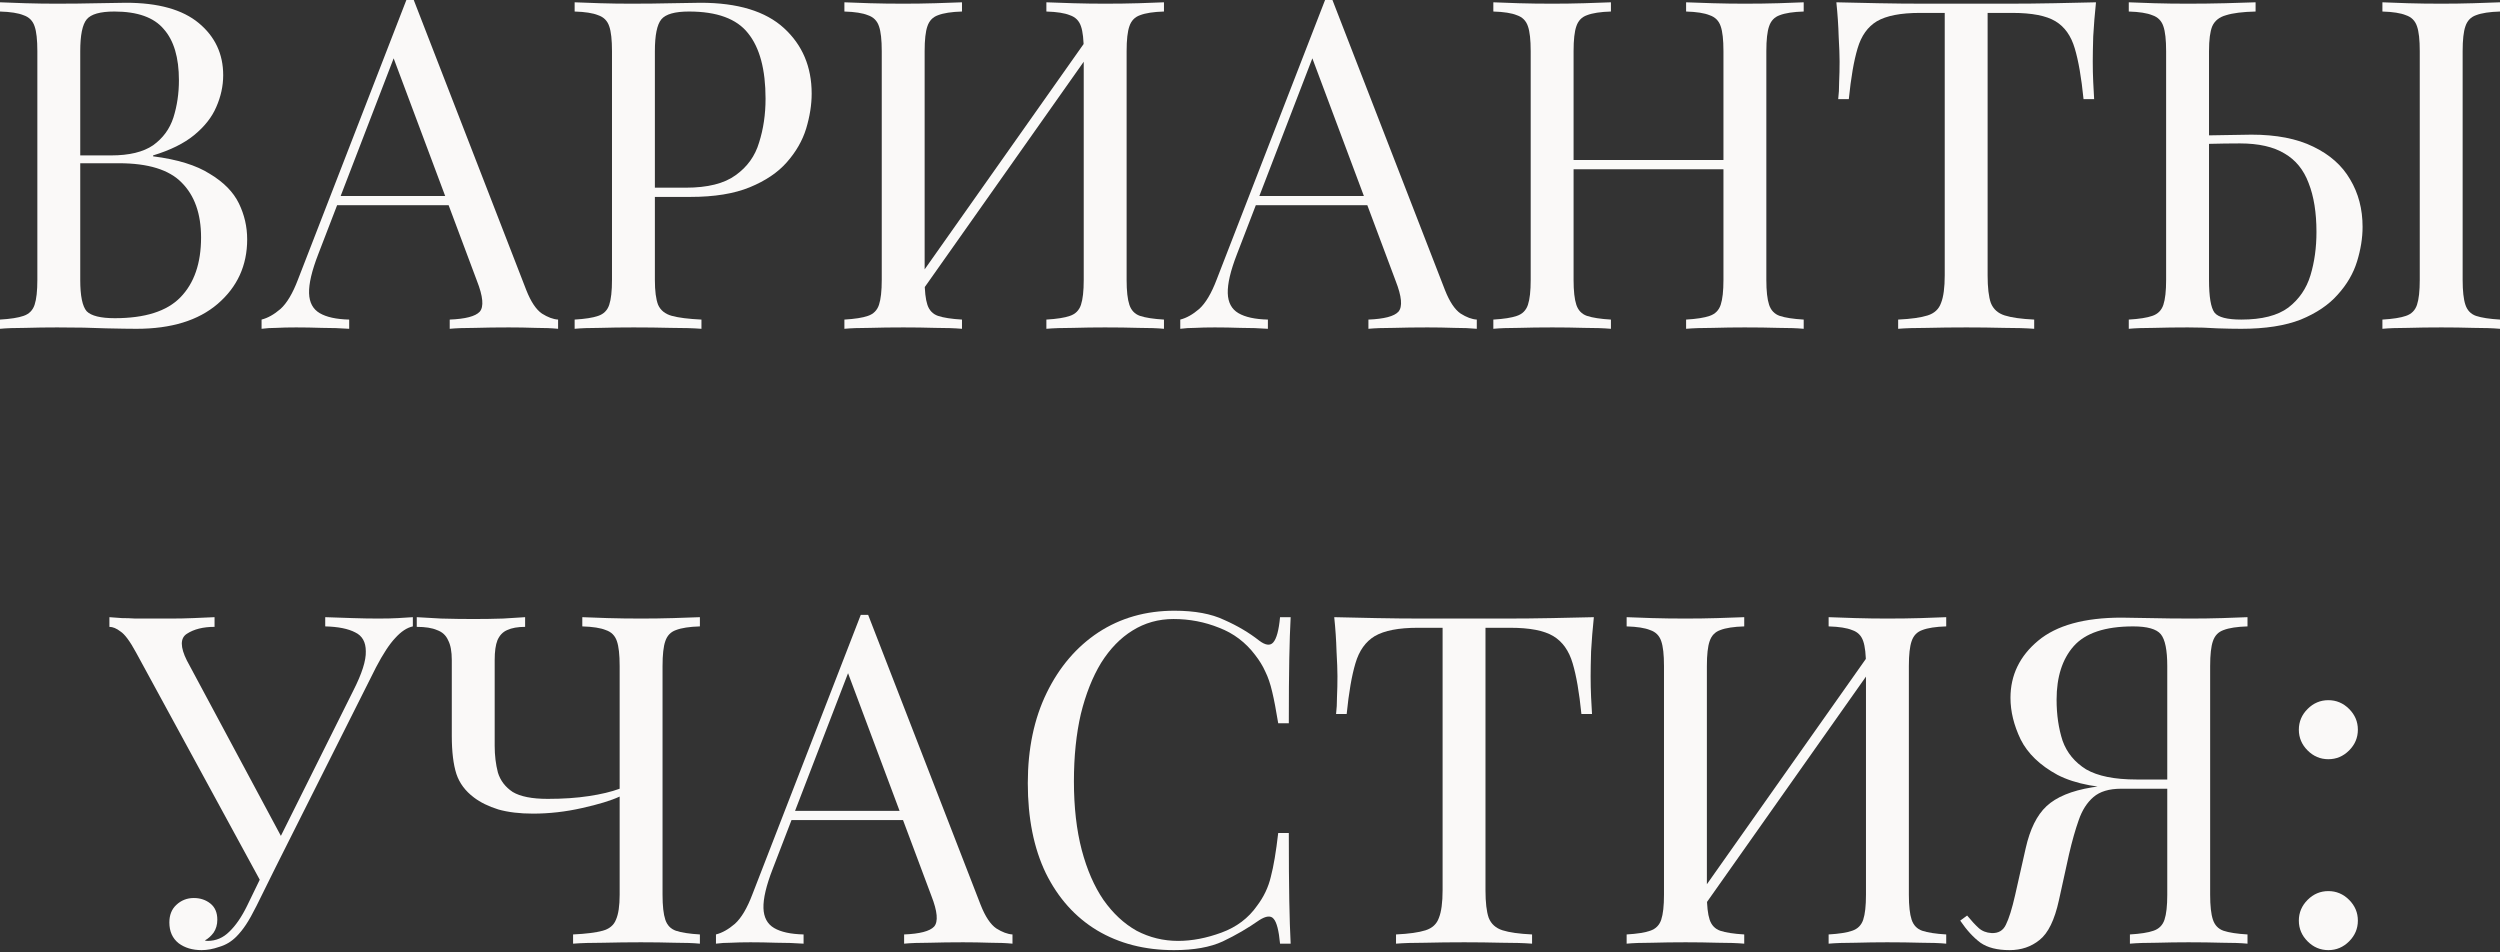
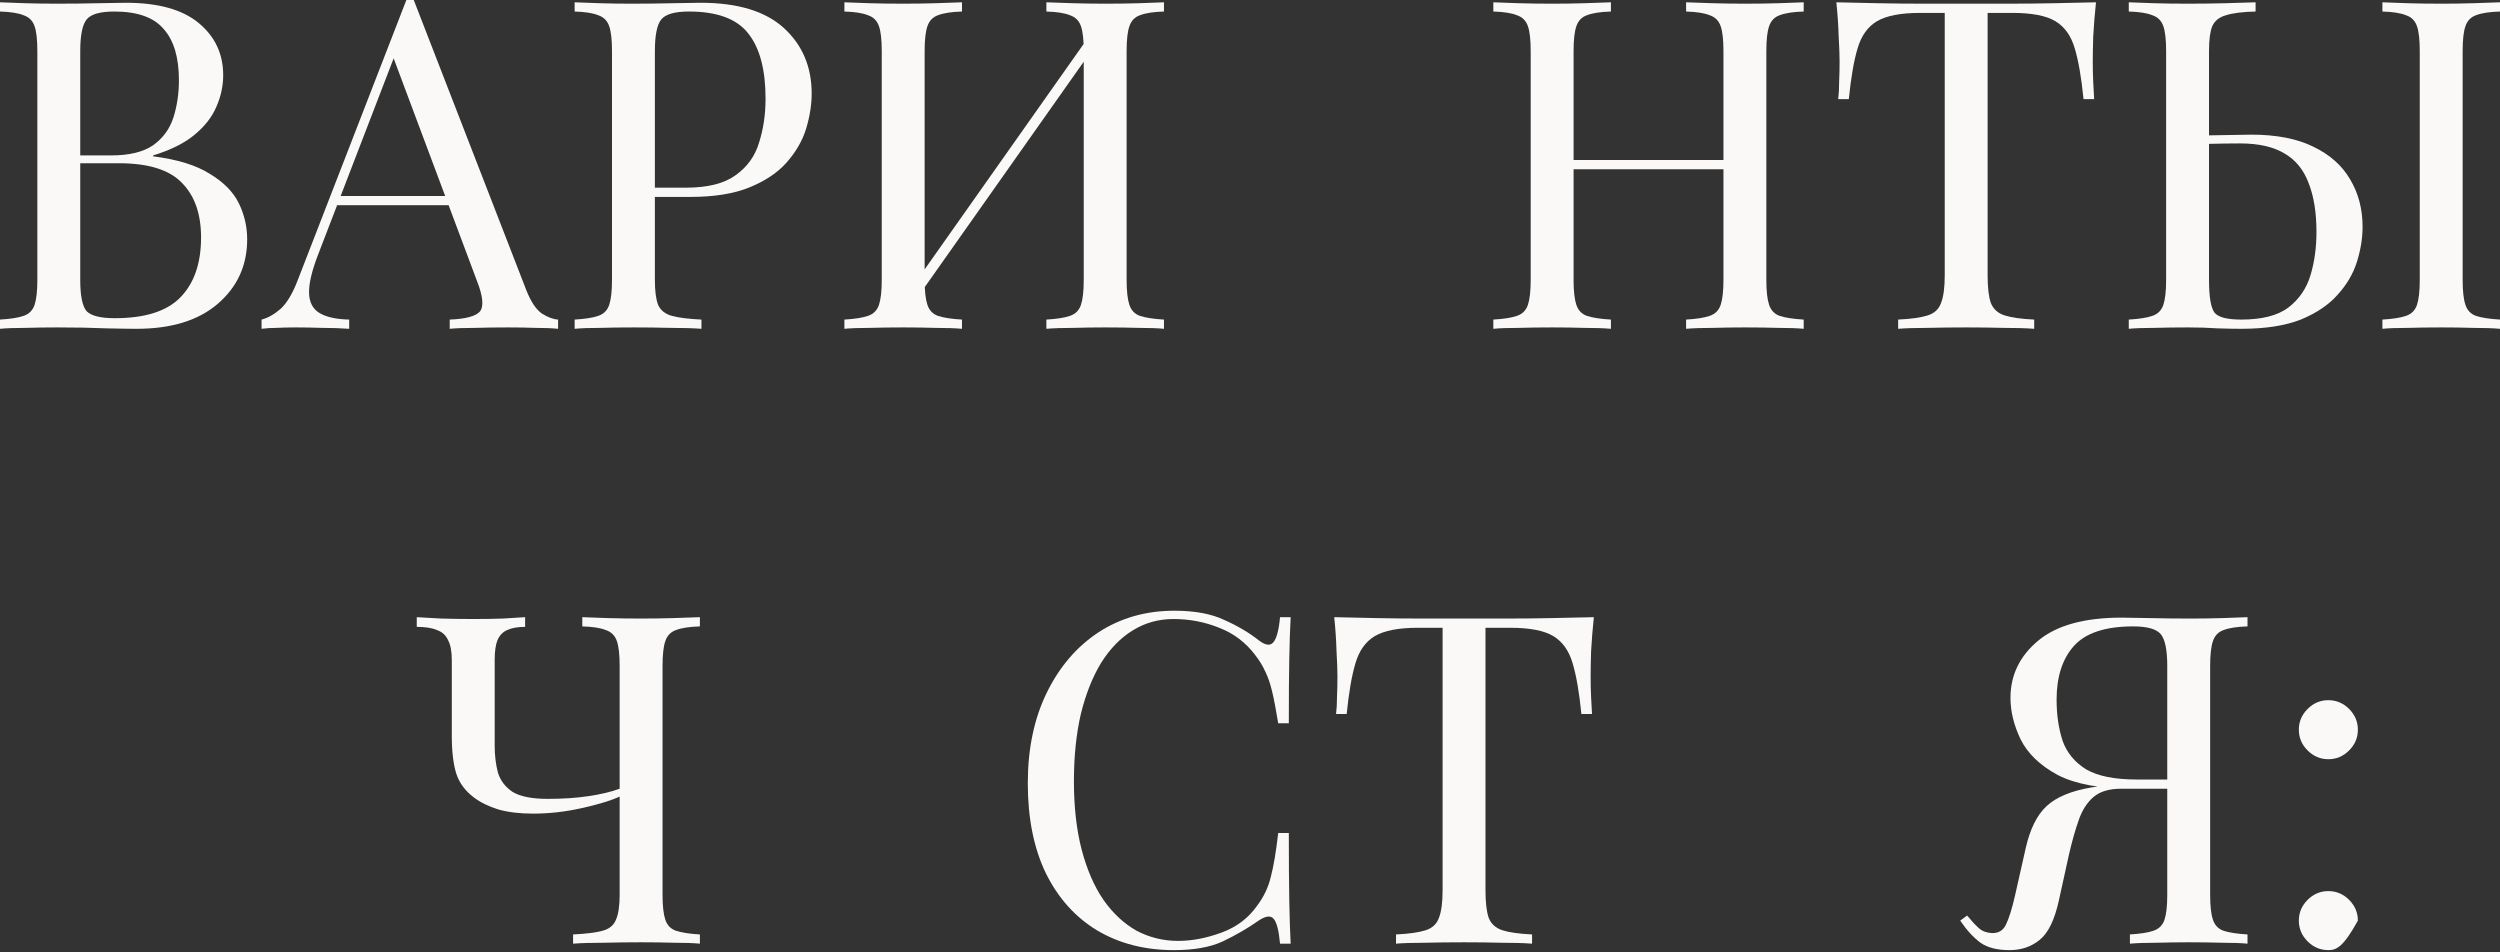
<svg xmlns="http://www.w3.org/2000/svg" width="911" height="347" viewBox="0 0 911 347" fill="none">
  <rect x="0" y="0" width="911" height="347" fill="#333333" stroke="none" />
  <path d="M0 0.84C2.353 0.952 5.433 1.064 9.242 1.176C13.051 1.288 16.804 1.344 20.501 1.344C25.767 1.344 30.808 1.288 35.625 1.176C40.443 1.064 43.859 1.008 45.876 1.008C57.639 1.008 66.489 3.473 72.427 8.402C78.364 13.332 81.333 19.661 81.333 27.391C81.333 31.312 80.493 35.177 78.812 38.986C77.244 42.683 74.555 46.1 70.746 49.237C67.049 52.262 62.064 54.726 55.791 56.631V56.967C64.641 58.087 71.531 60.216 76.46 63.352C81.501 66.377 85.03 69.962 87.047 74.107C89.063 78.252 90.071 82.621 90.071 87.215C90.071 96.737 86.486 104.579 79.317 110.741C72.259 116.79 62.4 119.815 49.741 119.815C47.276 119.815 43.579 119.759 38.65 119.647C33.721 119.423 27.783 119.311 20.837 119.311C16.916 119.311 13.051 119.367 9.242 119.479C5.433 119.479 2.353 119.591 0 119.815V116.454C3.809 116.23 6.666 115.782 8.57 115.11C10.587 114.438 11.931 113.093 12.603 111.077C13.275 109.06 13.611 106.036 13.611 102.002V18.653C13.611 14.508 13.275 11.483 12.603 9.579C11.931 7.562 10.587 6.218 8.57 5.545C6.666 4.761 3.809 4.313 0 4.201V0.84ZM41.675 4.201C36.522 4.201 33.161 5.153 31.592 7.058C30.024 8.962 29.24 12.827 29.24 18.653V102.002C29.24 107.828 30.024 111.637 31.592 113.429C33.273 115.11 36.69 115.95 41.843 115.95C52.822 115.95 60.776 113.429 65.705 108.388C70.746 103.235 73.267 95.953 73.267 86.543C73.267 77.916 70.914 71.251 66.209 66.545C61.616 61.84 53.998 59.487 43.355 59.487H26.047C26.047 59.487 26.047 59.039 26.047 58.143C26.047 57.135 26.047 56.631 26.047 56.631H40.498C47.108 56.631 52.206 55.398 55.791 52.934C59.375 50.357 61.84 46.996 63.184 42.851C64.529 38.594 65.201 34.057 65.201 29.24C65.201 20.949 63.352 14.732 59.656 10.587C56.071 6.33 50.077 4.201 41.675 4.201Z" fill="#FAF9F8" />
  <path d="M150.771 0L191.773 105.699C193.454 109.957 195.358 112.813 197.487 114.27C199.615 115.614 201.576 116.342 203.368 116.454V119.815C201.128 119.591 198.383 119.479 195.134 119.479C191.885 119.367 188.636 119.311 185.388 119.311C181.018 119.311 176.929 119.367 173.12 119.479C169.311 119.479 166.231 119.591 163.878 119.815V116.454C169.591 116.23 173.232 115.278 174.801 113.597C176.369 111.805 176.033 108.052 173.793 102.339L142.536 18.821L145.225 16.636L115.986 92.592C113.633 98.642 112.513 103.403 112.625 106.876C112.737 110.237 114.025 112.645 116.49 114.102C118.954 115.558 122.539 116.342 127.244 116.454V119.815C124.108 119.591 120.803 119.479 117.33 119.479C113.969 119.367 110.832 119.311 107.919 119.311C105.119 119.311 102.71 119.367 100.694 119.479C98.789 119.479 96.997 119.591 95.316 119.815V116.454C97.557 115.894 99.853 114.606 102.206 112.589C104.559 110.461 106.687 106.876 108.592 101.834L148.082 0C148.53 0 148.978 0 149.426 0C149.874 0 150.322 0 150.771 0ZM171.272 71.418V74.779H121.195L122.875 71.418H171.272Z" fill="#FAF9F8" />
  <path d="M209.398 0.84C211.751 0.952 214.832 1.064 218.64 1.176C222.449 1.288 226.202 1.344 229.899 1.344C235.165 1.344 240.206 1.288 245.023 1.176C249.841 1.064 253.257 1.008 255.274 1.008C268.829 1.008 278.968 4.089 285.69 10.251C292.412 16.412 295.772 24.366 295.772 34.113C295.772 38.146 295.1 42.403 293.756 46.884C292.412 51.253 290.059 55.342 286.698 59.151C283.449 62.848 278.968 65.873 273.255 68.226C267.541 70.578 260.315 71.755 251.577 71.755H235.445V68.394H249.897C257.851 68.394 263.9 66.881 268.045 63.857C272.302 60.832 275.159 56.855 276.615 51.925C278.184 46.996 278.968 41.675 278.968 35.961C278.968 25.319 276.84 17.364 272.582 12.099C268.437 6.834 261.268 4.201 251.073 4.201C245.92 4.201 242.559 5.153 240.99 7.058C239.422 8.962 238.638 12.827 238.638 18.653V102.002C238.638 106.036 239.03 109.06 239.814 111.077C240.71 113.093 242.391 114.438 244.855 115.11C247.32 115.782 250.905 116.23 255.61 116.454V119.815C252.697 119.591 249 119.479 244.519 119.479C240.038 119.367 235.501 119.311 230.908 119.311C226.539 119.311 222.449 119.367 218.64 119.479C214.832 119.479 211.751 119.591 209.398 119.815V116.454C213.207 116.23 216.064 115.782 217.968 115.11C219.985 114.438 221.329 113.093 222.001 111.077C222.674 109.06 223.01 106.036 223.01 102.002V18.653C223.01 14.508 222.674 11.483 222.001 9.579C221.329 7.562 219.985 6.218 217.968 5.545C216.064 4.761 213.207 4.313 209.398 4.201V0.84Z" fill="#FAF9F8" />
  <path d="M350.548 0.84V4.201C346.739 4.313 343.826 4.761 341.81 5.545C339.905 6.218 338.617 7.562 337.945 9.579C337.273 11.483 336.937 14.508 336.937 18.653V102.002C336.937 106.036 337.273 109.06 337.945 111.077C338.617 113.093 339.905 114.438 341.81 115.11C343.826 115.782 346.739 116.23 350.548 116.454V119.815C347.971 119.591 344.723 119.479 340.802 119.479C336.993 119.367 333.128 119.311 329.207 119.311C324.837 119.311 320.748 119.367 316.939 119.479C313.13 119.479 310.05 119.591 307.697 119.815V116.454C311.506 116.23 314.363 115.782 316.267 115.11C318.284 114.438 319.628 113.093 320.3 111.077C320.972 109.06 321.309 106.036 321.309 102.002V18.653C321.309 14.508 320.972 11.483 320.3 9.579C319.628 7.562 318.284 6.218 316.267 5.545C314.363 4.761 311.506 4.313 307.697 4.201V0.84C310.05 0.952 313.13 1.064 316.939 1.176C320.748 1.288 324.837 1.344 329.207 1.344C333.128 1.344 336.993 1.288 340.802 1.176C344.723 1.064 347.971 0.952 350.548 0.84ZM397.768 11.931C397.768 11.931 397.712 12.547 397.6 13.78C397.488 14.9 397.376 16.076 397.264 17.308C397.264 18.541 397.264 19.157 397.264 19.157L330.047 114.438L330.551 107.212L397.768 11.931ZM424.151 0.84V4.201C420.342 4.313 417.429 4.761 415.413 5.545C413.508 6.218 412.22 7.562 411.548 9.579C410.876 11.483 410.54 14.508 410.54 18.653V102.002C410.54 106.036 410.876 109.06 411.548 111.077C412.22 113.093 413.508 114.438 415.413 115.11C417.429 115.782 420.342 116.23 424.151 116.454V119.815C421.799 119.591 418.718 119.479 414.909 119.479C411.1 119.367 407.011 119.311 402.642 119.311C398.833 119.311 394.968 119.367 391.047 119.479C387.126 119.479 383.877 119.591 381.3 119.815V116.454C385.109 116.23 387.966 115.782 389.87 115.11C391.887 114.438 393.231 113.093 393.903 111.077C394.576 109.06 394.912 106.036 394.912 102.002V18.653C394.912 14.508 394.576 11.483 393.903 9.579C393.231 7.562 391.887 6.218 389.87 5.545C387.966 4.761 385.109 4.313 381.3 4.201V0.84C383.877 0.952 387.126 1.064 391.047 1.176C394.968 1.288 398.833 1.344 402.642 1.344C407.011 1.344 411.1 1.288 414.909 1.176C418.718 1.064 421.799 0.952 424.151 0.84Z" fill="#FAF9F8" />
-   <path d="M485.545 0L526.547 105.699C528.228 109.957 530.132 112.813 532.261 114.27C534.39 115.614 536.35 116.342 538.143 116.454V119.815C535.902 119.591 533.157 119.479 529.908 119.479C526.66 119.367 523.411 119.311 520.162 119.311C515.793 119.311 511.704 119.367 507.895 119.479C504.086 119.479 501.005 119.591 498.652 119.815V116.454C504.366 116.23 508.007 115.278 509.575 113.597C511.144 111.805 510.807 108.052 508.567 102.339L477.311 18.821L479.999 16.636L450.76 92.592C448.407 98.642 447.287 103.403 447.399 106.876C447.511 110.237 448.799 112.645 451.264 114.102C453.729 115.558 457.314 116.342 462.019 116.454V119.815C458.882 119.591 455.577 119.479 452.104 119.479C448.743 119.367 445.607 119.311 442.694 119.311C439.893 119.311 437.484 119.367 435.468 119.479C433.563 119.479 431.771 119.591 430.09 119.815V116.454C432.331 115.894 434.628 114.606 436.98 112.589C439.333 110.461 441.461 106.876 443.366 101.834L482.856 0C483.304 0 483.752 0 484.201 0C484.649 0 485.097 0 485.545 0ZM506.046 71.418V74.779H455.969L457.65 71.418H506.046Z" fill="#FAF9F8" />
  <path d="M614.415 119.815V116.454C618.224 116.23 621.08 115.782 622.985 115.11C625.001 114.438 626.346 113.093 627.018 111.077C627.69 109.06 628.026 106.036 628.026 102.002V18.653C628.026 14.508 627.69 11.483 627.018 9.579C626.346 7.562 625.001 6.218 622.985 5.545C621.08 4.761 618.224 4.313 614.415 4.201V0.84C616.991 0.952 620.24 1.064 624.161 1.176C628.082 1.288 631.947 1.344 635.756 1.344C640.125 1.344 644.214 1.288 648.023 1.176C651.832 1.064 654.913 0.952 657.266 0.84V4.201C653.457 4.313 650.544 4.761 648.527 5.545C646.623 6.218 645.335 7.562 644.662 9.579C643.99 11.483 643.654 14.508 643.654 18.653V102.002C643.654 106.036 643.99 109.06 644.662 111.077C645.335 113.093 646.623 114.438 648.527 115.11C650.544 115.782 653.457 116.23 657.266 116.454V119.815C654.913 119.591 651.832 119.479 648.023 119.479C644.214 119.367 640.125 119.311 635.756 119.311C631.947 119.311 628.082 119.367 624.161 119.479C620.24 119.479 616.991 119.591 614.415 119.815ZM544.172 119.815V116.454C547.981 116.23 550.838 115.782 552.743 115.11C554.759 114.438 556.103 113.093 556.776 111.077C557.448 109.06 557.784 106.036 557.784 102.002V18.653C557.784 14.508 557.448 11.483 556.776 9.579C556.103 7.562 554.759 6.218 552.743 5.545C550.838 4.761 547.981 4.313 544.172 4.201V0.84C546.525 0.952 549.606 1.064 553.415 1.176C557.224 1.288 561.313 1.344 565.682 1.344C569.603 1.344 573.468 1.288 577.277 1.176C581.198 1.064 584.447 0.952 587.023 0.84V4.201C583.215 4.313 580.302 4.761 578.285 5.545C576.381 6.218 575.092 7.562 574.42 9.579C573.748 11.483 573.412 14.508 573.412 18.653V102.002C573.412 106.036 573.748 109.06 574.42 111.077C575.092 113.093 576.381 114.438 578.285 115.11C580.302 115.782 583.215 116.23 587.023 116.454V119.815C584.447 119.591 581.198 119.479 577.277 119.479C573.468 119.367 569.603 119.311 565.682 119.311C561.313 119.311 557.224 119.367 553.415 119.479C549.606 119.479 546.525 119.591 544.172 119.815ZM567.531 61.672V58.311H633.908V61.672H567.531Z" fill="#FAF9F8" />
  <path d="M763.778 0.84C763.33 5.097 762.994 9.242 762.77 13.275C762.658 17.197 762.602 20.221 762.602 22.35C762.602 25.038 762.658 27.559 762.77 29.912C762.882 32.264 762.994 34.337 763.106 36.129H759.241C758.456 28.287 757.392 22.126 756.048 17.645C754.703 13.051 752.351 9.747 748.99 7.73C745.629 5.713 740.42 4.705 733.362 4.705H724.288V100.322C724.288 104.803 724.68 108.164 725.464 110.405C726.36 112.645 728.041 114.158 730.505 114.942C732.97 115.726 736.555 116.23 741.26 116.454V119.815C738.347 119.591 734.65 119.479 730.169 119.479C725.688 119.367 721.151 119.311 716.558 119.311C711.516 119.311 706.755 119.367 702.274 119.479C697.905 119.479 694.376 119.591 691.687 119.815V116.454C696.392 116.23 699.977 115.726 702.442 114.942C704.906 114.158 706.531 112.645 707.315 110.405C708.211 108.164 708.66 104.803 708.66 100.322V4.705H699.585C692.639 4.705 687.43 5.713 683.957 7.73C680.596 9.747 678.244 13.051 676.899 17.645C675.555 22.126 674.491 28.287 673.706 36.129H669.841C670.065 34.337 670.178 32.264 670.178 29.912C670.29 27.559 670.346 25.038 670.346 22.35C670.346 20.221 670.234 17.197 670.01 13.275C669.897 9.242 669.617 5.097 669.169 0.84C673.874 0.952 678.972 1.064 684.461 1.176C690.063 1.288 695.664 1.344 701.266 1.344C706.867 1.344 711.964 1.344 716.558 1.344C721.151 1.344 726.192 1.344 731.682 1.344C737.283 1.344 742.884 1.288 748.486 1.176C754.087 1.064 759.185 0.952 763.778 0.84Z" fill="#FAF9F8" />
  <path d="M821.937 0.84V4.201C817.231 4.313 813.646 4.761 811.182 5.545C808.717 6.218 807.037 7.562 806.141 9.579C805.356 11.483 804.964 14.508 804.964 18.653V102.002C804.964 108.164 805.636 112.141 806.981 113.934C808.325 115.614 811.574 116.454 816.727 116.454C824.233 116.454 829.947 114.998 833.868 112.085C837.789 109.06 840.477 105.139 841.934 100.322C843.39 95.505 844.118 90.239 844.118 84.526C844.118 77.468 843.166 71.531 841.262 66.713C839.469 61.896 836.556 58.311 832.523 55.959C828.49 53.494 823.057 52.262 816.223 52.262C812.75 52.262 808.885 52.318 804.628 52.43C800.371 52.542 797.29 52.598 795.386 52.598L795.05 49.405C800.315 49.405 805.356 49.349 810.174 49.237C814.991 49.125 818.408 49.069 820.424 49.069C829.499 49.069 837.005 50.525 842.942 53.438C848.992 56.351 853.473 60.328 856.386 65.369C859.41 70.41 860.923 76.18 860.923 82.677C860.923 86.71 860.251 90.912 858.906 95.281C857.562 99.65 855.209 103.683 851.848 107.38C848.6 111.077 844.118 114.102 838.405 116.454C832.691 118.695 825.466 119.815 816.727 119.815C814.151 119.815 811.238 119.759 807.989 119.647C804.74 119.423 801.155 119.311 797.234 119.311C792.865 119.311 788.776 119.367 784.967 119.479C781.158 119.479 778.077 119.591 775.725 119.815V116.454C779.534 116.23 782.39 115.782 784.295 115.11C786.311 114.438 787.656 113.093 788.328 111.077C789 109.06 789.336 106.036 789.336 102.002V18.653C789.336 14.508 789 11.483 788.328 9.579C787.656 7.562 786.311 6.218 784.295 5.545C782.39 4.761 779.534 4.313 775.725 4.201V0.84C778.077 0.952 781.158 1.064 784.967 1.176C788.776 1.288 792.865 1.344 797.234 1.344C801.827 1.344 806.365 1.288 810.846 1.176C815.327 1.064 819.024 0.952 821.937 0.84ZM911 0.84V4.201C907.191 4.313 904.278 4.761 902.262 5.545C900.357 6.218 899.069 7.562 898.397 9.579C897.724 11.483 897.388 14.508 897.388 18.653V102.002C897.388 106.036 897.724 109.06 898.397 111.077C899.069 113.093 900.357 114.438 902.262 115.11C904.278 115.782 907.191 116.23 911 116.454V119.815C908.423 119.591 905.174 119.479 901.253 119.479C897.444 119.367 893.579 119.311 889.658 119.311C885.289 119.311 881.2 119.367 877.391 119.479C873.582 119.479 870.501 119.591 868.149 119.815V116.454C871.958 116.23 874.814 115.782 876.719 115.11C878.735 114.438 880.08 113.093 880.752 111.077C881.424 109.06 881.76 106.036 881.76 102.002V18.653C881.76 14.508 881.424 11.483 880.752 9.579C880.08 7.562 878.735 6.218 876.719 5.545C874.814 4.761 871.958 4.313 868.149 4.201V0.84C870.501 0.952 873.582 1.064 877.391 1.176C881.2 1.288 885.289 1.344 889.658 1.344C893.579 1.344 897.444 1.288 901.253 1.176C905.174 1.064 908.423 0.952 911 0.84Z" fill="#FAF9F8" />
-   <path d="M150.441 224.898V228.259C148.312 228.707 146.184 230.108 144.055 232.46C141.927 234.701 139.574 238.286 136.998 243.215L97.843 321.187H94.987L49.615 237.838C47.374 233.693 45.47 231.116 43.901 230.108C42.445 228.987 41.101 228.427 39.868 228.427V224.898C41.325 225.01 42.837 225.122 44.406 225.234C45.974 225.234 47.598 225.29 49.279 225.402C50.959 225.402 52.752 225.402 54.656 225.402C57.121 225.402 59.697 225.402 62.386 225.402C65.075 225.402 67.764 225.346 70.452 225.234C73.253 225.122 75.83 225.01 78.182 224.898V228.427C74.037 228.427 70.676 229.267 68.1 230.948C65.635 232.516 65.635 235.765 68.1 240.694L103.053 305.895L101.204 306.904L128.763 251.617C131.9 245.456 133.413 240.694 133.301 237.334C133.301 233.973 132.012 231.676 129.436 230.444C126.859 229.099 123.218 228.371 118.513 228.259V224.898C121.762 225.01 125.066 225.122 128.427 225.234C131.788 225.346 134.925 225.402 137.838 225.402C140.751 225.402 143.159 225.346 145.064 225.234C146.968 225.122 148.761 225.01 150.441 224.898ZM98.347 312.953L101.372 314.13L93.474 330.094C92.018 333.006 90.73 335.303 89.609 336.983C88.489 338.664 87.313 340.12 86.08 341.353C84.288 343.145 82.215 344.377 79.863 345.05C77.622 345.834 75.494 346.226 73.477 346.226C70.116 346.226 67.316 345.386 65.075 343.705C62.834 341.913 61.714 339.392 61.714 336.143C61.714 333.455 62.554 331.326 64.235 329.758C66.027 328.077 68.156 327.237 70.62 327.237C72.973 327.237 74.989 327.909 76.67 329.253C78.35 330.598 79.191 332.558 79.191 335.135C79.191 336.927 78.742 338.496 77.846 339.84C76.95 341.072 75.886 342.025 74.653 342.697C74.877 342.809 75.213 342.865 75.662 342.865C78.686 342.865 81.319 341.745 83.56 339.504C85.912 337.264 88.097 334.071 90.113 329.926L98.347 312.953Z" fill="#FAF9F8" />
  <path d="M191.353 224.898V228.427C188.664 228.427 186.48 228.819 184.799 229.604C183.231 230.276 182.055 231.508 181.27 233.301C180.598 234.981 180.262 237.39 180.262 240.526V271.783C180.262 275.255 180.654 278.504 181.439 281.529C182.335 284.442 184.127 286.794 186.816 288.587C189.617 290.267 193.874 291.108 199.587 291.108C205.189 291.108 210.174 290.771 214.543 290.099C219.024 289.427 222.777 288.531 225.802 287.411V290.267C222.665 291.724 218.072 293.124 212.022 294.468C206.085 295.813 200.147 296.485 194.21 296.485C189.393 296.485 185.191 295.981 181.607 294.973C178.022 293.852 175.053 292.396 172.7 290.603C169.563 288.251 167.435 285.394 166.315 282.033C165.194 278.56 164.634 273.911 164.634 268.086V240.526C164.634 237.39 164.186 234.981 163.29 233.301C162.506 231.508 161.161 230.276 159.257 229.604C157.464 228.819 155 228.427 151.863 228.427V224.898C153.767 225.01 156.736 225.178 160.769 225.402C164.914 225.515 168.835 225.571 172.532 225.571C176.229 225.571 179.814 225.515 183.287 225.402C186.872 225.178 189.561 225.01 191.353 224.898ZM255.042 224.898V228.259C251.233 228.371 248.32 228.819 246.303 229.604C244.399 230.276 243.111 231.62 242.438 233.637C241.766 235.541 241.43 238.566 241.43 242.711V326.061C241.43 330.094 241.766 333.118 242.438 335.135C243.111 337.151 244.399 338.496 246.303 339.168C248.32 339.84 251.233 340.288 255.042 340.512V343.873C252.689 343.649 249.608 343.537 245.799 343.537C241.99 343.425 237.901 343.369 233.532 343.369C229.051 343.369 224.514 343.425 219.92 343.537C215.439 343.537 211.742 343.649 208.83 343.873V340.512C213.535 340.288 217.12 339.84 219.584 339.168C222.049 338.496 223.673 337.151 224.458 335.135C225.354 333.118 225.802 330.094 225.802 326.061V242.711C225.802 238.566 225.466 235.541 224.794 233.637C224.122 231.62 222.777 230.276 220.761 229.604C218.856 228.819 215.999 228.371 212.191 228.259V224.898C214.543 225.01 217.624 225.122 221.433 225.234C225.242 225.346 229.331 225.402 233.7 225.402C237.621 225.402 241.486 225.346 245.295 225.234C249.216 225.122 252.465 225.01 255.042 224.898Z" fill="#FAF9F8" />
-   <path d="M316.353 224.058L357.355 329.758C359.036 334.015 360.94 336.871 363.069 338.328C365.197 339.672 367.158 340.4 368.95 340.512V343.873C366.71 343.649 363.965 343.537 360.716 343.537C357.467 343.425 354.218 343.369 350.97 343.369C346.6 343.369 342.511 343.425 338.702 343.537C334.893 343.537 331.813 343.649 329.46 343.873V340.512C335.173 340.288 338.814 339.336 340.383 337.656C341.951 335.863 341.615 332.11 339.375 326.397L308.118 242.879L310.807 240.694L281.568 316.65C279.215 322.7 278.095 327.461 278.207 330.934C278.319 334.295 279.607 336.703 282.072 338.16C284.536 339.616 288.121 340.4 292.826 340.512V343.873C289.69 343.649 286.385 343.537 282.912 343.537C279.551 343.425 276.414 343.369 273.501 343.369C270.701 343.369 268.292 343.425 266.276 343.537C264.371 343.537 262.579 343.649 260.898 343.873V340.512C263.139 339.952 265.435 338.664 267.788 336.647C270.141 334.519 272.269 330.934 274.174 325.893L313.664 224.058C314.112 224.058 314.56 224.058 315.008 224.058C315.456 224.058 315.904 224.058 316.353 224.058ZM336.854 295.477V298.838H286.777L288.457 295.477H336.854Z" fill="#FAF9F8" />
  <path d="M427.969 222.546C435.363 222.546 441.412 223.666 446.118 225.907C450.935 228.035 455.192 230.556 458.889 233.469C461.13 235.149 462.81 235.373 463.93 234.141C465.163 232.796 466.003 229.716 466.451 224.898H470.316C470.092 229.043 469.924 234.085 469.812 240.022C469.7 245.96 469.644 253.802 469.644 263.548H465.779C464.995 258.731 464.266 254.922 463.594 252.121C462.922 249.209 462.082 246.744 461.074 244.728C460.177 242.711 458.945 240.694 457.377 238.678C453.904 234.085 449.535 230.78 444.269 228.763C439.004 226.635 433.458 225.571 427.633 225.571C422.143 225.571 417.158 226.971 412.677 229.772C408.308 232.46 404.499 236.381 401.25 241.535C398.113 246.688 395.649 252.906 393.856 260.187C392.176 267.469 391.335 275.648 391.335 284.722C391.335 294.132 392.288 302.478 394.192 309.76C396.097 316.93 398.729 322.98 402.09 327.909C405.563 332.838 409.596 336.591 414.189 339.168C418.895 341.633 423.936 342.865 429.313 342.865C434.355 342.865 439.62 341.857 445.109 339.84C450.599 337.824 454.912 334.575 458.049 330.094C460.513 326.845 462.194 323.316 463.09 319.507C464.098 315.698 464.995 310.377 465.779 303.543H469.644C469.644 313.737 469.7 321.972 469.812 328.245C469.924 334.407 470.092 339.616 470.316 343.873H466.451C466.003 339.056 465.219 336.031 464.098 334.799C463.09 333.567 461.354 333.735 458.889 335.303C454.744 338.216 450.319 340.792 445.614 343.033C441.02 345.162 435.083 346.226 427.801 346.226C417.158 346.226 407.804 343.817 399.738 339C391.784 334.183 385.566 327.237 381.085 318.163C376.716 309.088 374.531 298.165 374.531 285.394C374.531 272.847 376.828 261.868 381.421 252.458C386.014 243.047 392.288 235.709 400.242 230.444C408.308 225.178 417.55 222.546 427.969 222.546Z" fill="#FAF9F8" />
  <path d="M580.801 224.898C580.353 229.155 580.016 233.301 579.792 237.334C579.68 241.255 579.624 244.279 579.624 246.408C579.624 249.097 579.68 251.617 579.792 253.97C579.904 256.323 580.016 258.395 580.129 260.187H576.264C575.479 252.345 574.415 246.184 573.071 241.703C571.726 237.11 569.374 233.805 566.013 231.788C562.652 229.772 557.443 228.763 550.385 228.763H541.31V324.38C541.31 328.861 541.702 332.222 542.487 334.463C543.383 336.703 545.063 338.216 547.528 339C549.993 339.784 553.578 340.288 558.283 340.512V343.873C555.37 343.649 551.673 343.537 547.192 343.537C542.711 343.425 538.174 343.369 533.58 343.369C528.539 343.369 523.778 343.425 519.297 343.537C514.928 343.537 511.399 343.649 508.71 343.873V340.512C513.415 340.288 517 339.784 519.465 339C521.929 338.216 523.554 336.703 524.338 334.463C525.234 332.222 525.682 328.861 525.682 324.38V228.763H516.608C509.662 228.763 504.453 229.772 500.98 231.788C497.619 233.805 495.266 237.11 493.922 241.703C492.578 246.184 491.514 252.345 490.729 260.187H486.864C487.088 258.395 487.2 256.323 487.2 253.97C487.312 251.617 487.368 249.097 487.368 246.408C487.368 244.279 487.256 241.255 487.032 237.334C486.92 233.301 486.64 229.155 486.192 224.898C490.897 225.01 495.995 225.122 501.484 225.234C507.086 225.346 512.687 225.402 518.289 225.402C523.89 225.402 528.987 225.402 533.58 225.402C538.174 225.402 543.215 225.402 548.704 225.402C554.306 225.402 559.907 225.346 565.509 225.234C571.11 225.122 576.208 225.01 580.801 224.898Z" fill="#FAF9F8" />
-   <path d="M635.599 224.898V228.259C631.79 228.371 628.877 228.819 626.86 229.604C624.956 230.276 623.668 231.62 622.995 233.637C622.323 235.541 621.987 238.566 621.987 242.711V326.061C621.987 330.094 622.323 333.118 622.995 335.135C623.668 337.151 624.956 338.496 626.86 339.168C628.877 339.84 631.79 340.288 635.599 340.512V343.873C633.022 343.649 629.773 343.537 625.852 343.537C622.043 343.425 618.178 343.369 614.257 343.369C609.888 343.369 605.799 343.425 601.99 343.537C598.181 343.537 595.1 343.649 592.748 343.873V340.512C596.556 340.288 599.413 339.84 601.318 339.168C603.334 338.496 604.679 337.151 605.351 335.135C606.023 333.118 606.359 330.094 606.359 326.061V242.711C606.359 238.566 606.023 235.541 605.351 233.637C604.679 231.62 603.334 230.276 601.318 229.604C599.413 228.819 596.556 228.371 592.748 228.259V224.898C595.1 225.01 598.181 225.122 601.99 225.234C605.799 225.346 609.888 225.402 614.257 225.402C618.178 225.402 622.043 225.346 625.852 225.234C629.773 225.122 633.022 225.01 635.599 224.898ZM682.819 235.989C682.819 235.989 682.763 236.605 682.651 237.838C682.539 238.958 682.427 240.134 682.315 241.367C682.315 242.599 682.315 243.215 682.315 243.215L615.097 338.496L615.601 331.27L682.819 235.989ZM709.202 224.898V228.259C705.393 228.371 702.48 228.819 700.463 229.604C698.559 230.276 697.271 231.62 696.598 233.637C695.926 235.541 695.59 238.566 695.59 242.711V326.061C695.59 330.094 695.926 333.118 696.598 335.135C697.271 337.151 698.559 338.496 700.463 339.168C702.48 339.84 705.393 340.288 709.202 340.512V343.873C706.849 343.649 703.768 343.537 699.959 343.537C696.15 343.425 692.061 343.369 687.692 343.369C683.883 343.369 680.018 343.425 676.097 343.537C672.176 343.537 668.927 343.649 666.351 343.873V340.512C670.16 340.288 673.016 339.84 674.921 339.168C676.937 338.496 678.282 337.151 678.954 335.135C679.626 333.118 679.962 330.094 679.962 326.061V242.711C679.962 238.566 679.626 235.541 678.954 233.637C678.282 231.62 676.937 230.276 674.921 229.604C673.016 228.819 670.16 228.371 666.351 228.259V224.898C668.927 225.01 672.176 225.122 676.097 225.234C680.018 225.346 683.883 225.402 687.692 225.402C692.061 225.402 696.15 225.346 699.959 225.234C703.768 225.122 706.849 225.01 709.202 224.898Z" fill="#FAF9F8" />
  <path d="M818.992 224.898V228.259C815.183 228.371 812.27 228.819 810.254 229.604C808.349 230.276 807.061 231.62 806.389 233.637C805.716 235.541 805.38 238.566 805.38 242.711V326.061C805.38 330.094 805.716 333.118 806.389 335.135C807.061 337.151 808.349 338.496 810.254 339.168C812.27 339.84 815.183 340.288 818.992 340.512V343.873C816.639 343.649 813.558 343.537 809.749 343.537C805.941 343.425 801.852 343.369 797.482 343.369C793.673 343.369 789.808 343.425 785.887 343.537C781.966 343.537 778.717 343.649 776.141 343.873V340.512C779.95 340.288 782.807 339.84 784.711 339.168C786.728 338.496 788.072 337.151 788.744 335.135C789.416 333.118 789.752 330.094 789.752 326.061V242.711C789.752 236.885 788.968 233.02 787.4 231.116C785.831 229.211 782.47 228.259 777.317 228.259C767.122 228.259 759.897 230.668 755.64 235.485C751.494 240.19 749.422 246.688 749.422 254.978C749.422 260.468 750.15 265.453 751.606 269.934C753.175 274.303 756.032 277.776 760.177 280.353C764.434 282.817 770.539 284.05 778.493 284.05H792.945C792.945 284.05 792.945 284.61 792.945 285.73C792.945 286.85 792.945 287.411 792.945 287.411H776.813C765.274 287.411 756.256 285.73 749.758 282.369C743.372 278.896 738.891 274.583 736.314 269.43C733.85 264.277 732.618 259.235 732.618 254.306C732.618 246.016 735.978 239.07 742.7 233.469C749.422 227.867 759.561 225.066 773.116 225.066C775.133 225.066 778.549 225.122 783.367 225.234C788.184 225.346 793.225 225.402 798.491 225.402C802.188 225.402 805.941 225.346 809.749 225.234C813.558 225.122 816.639 225.01 818.992 224.898ZM791.433 284.554L791.097 287.411H772.948C768.579 287.411 765.218 288.419 762.865 290.435C760.513 292.452 758.72 295.253 757.488 298.838C756.256 302.31 755.079 306.456 753.959 311.273L750.262 328.077C748.694 335.247 746.341 340.064 743.204 342.529C740.18 344.993 736.538 346.226 732.281 346.226C727.8 346.226 724.271 345.33 721.695 343.537C719.118 341.633 716.653 338.944 714.301 335.471L716.821 333.623C718.39 335.527 719.79 337.039 721.022 338.16C722.255 339.28 723.823 339.896 725.728 340.008C728.192 340.12 729.929 339.112 730.937 336.983C732.057 334.743 733.178 331.158 734.298 326.229L738.163 309.088C739.731 302.142 742.252 297.045 745.725 293.796C749.31 290.435 754.855 288.139 762.361 286.906C764.49 286.57 766.618 286.29 768.747 286.066C770.875 285.842 773.676 285.618 777.149 285.394C780.734 285.058 785.495 284.778 791.433 284.554Z" fill="#FAF9F8" />
-   <path d="M848.453 255.146C851.366 255.146 853.887 256.211 856.015 258.339C858.144 260.468 859.208 262.988 859.208 265.901C859.208 268.814 858.144 271.334 856.015 273.463C853.887 275.592 851.366 276.656 848.453 276.656C845.541 276.656 843.02 275.592 840.891 273.463C838.763 271.334 837.699 268.814 837.699 265.901C837.699 262.988 838.763 260.468 840.891 258.339C843.02 256.211 845.541 255.146 848.453 255.146ZM848.453 324.716C851.366 324.716 853.887 325.781 856.015 327.909C858.144 330.038 859.208 332.558 859.208 335.471C859.208 338.384 858.144 340.904 856.015 343.033C853.887 345.162 851.366 346.226 848.453 346.226C845.541 346.226 843.02 345.162 840.891 343.033C838.763 340.904 837.699 338.384 837.699 335.471C837.699 332.558 838.763 330.038 840.891 327.909C843.02 325.781 845.541 324.716 848.453 324.716Z" fill="#FAF9F8" />
+   <path d="M848.453 255.146C851.366 255.146 853.887 256.211 856.015 258.339C858.144 260.468 859.208 262.988 859.208 265.901C859.208 268.814 858.144 271.334 856.015 273.463C853.887 275.592 851.366 276.656 848.453 276.656C845.541 276.656 843.02 275.592 840.891 273.463C838.763 271.334 837.699 268.814 837.699 265.901C837.699 262.988 838.763 260.468 840.891 258.339C843.02 256.211 845.541 255.146 848.453 255.146ZM848.453 324.716C851.366 324.716 853.887 325.781 856.015 327.909C858.144 330.038 859.208 332.558 859.208 335.471C853.887 345.162 851.366 346.226 848.453 346.226C845.541 346.226 843.02 345.162 840.891 343.033C838.763 340.904 837.699 338.384 837.699 335.471C837.699 332.558 838.763 330.038 840.891 327.909C843.02 325.781 845.541 324.716 848.453 324.716Z" fill="#FAF9F8" />
</svg>